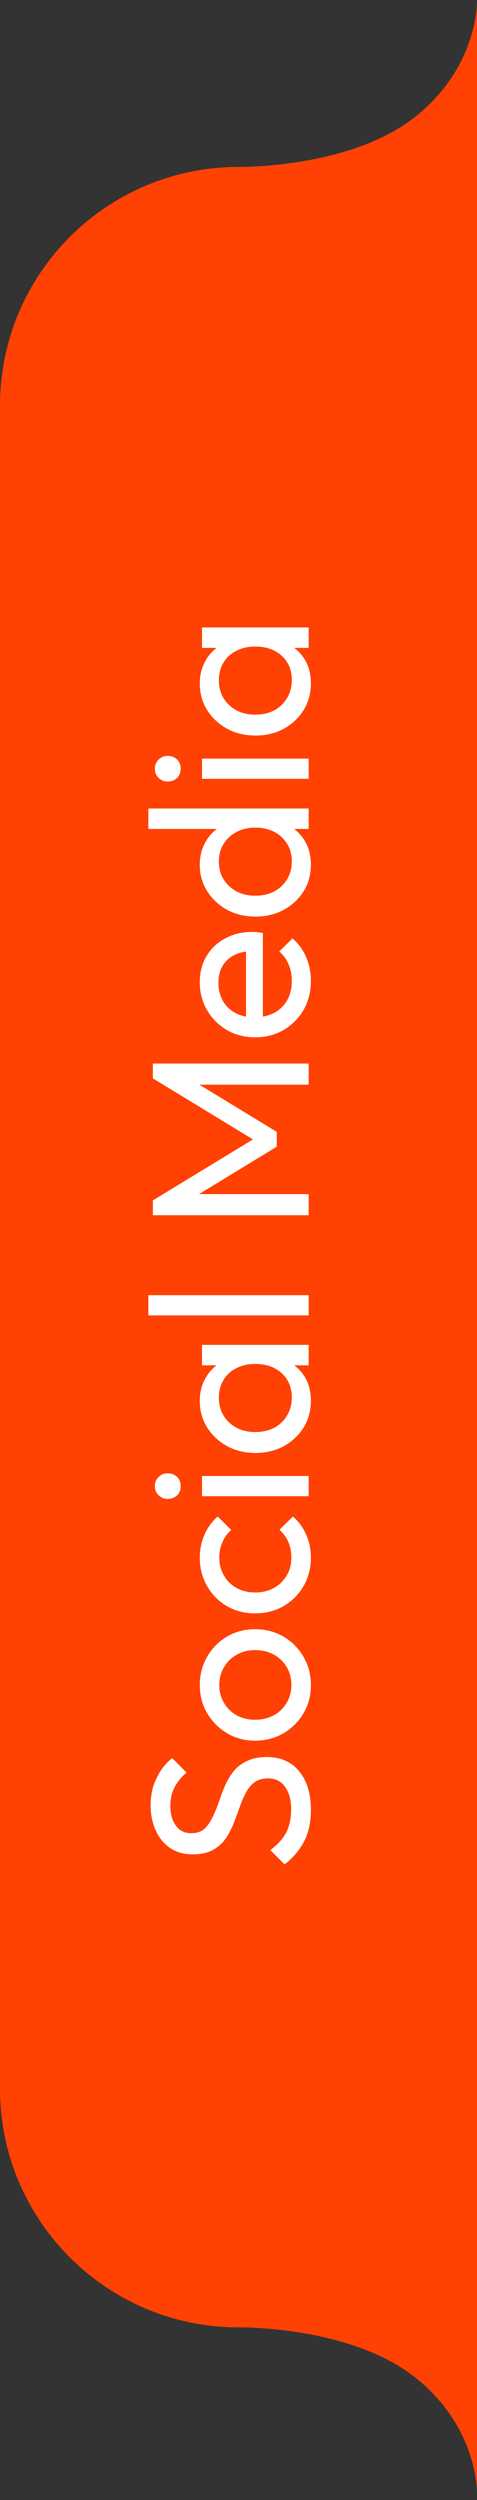
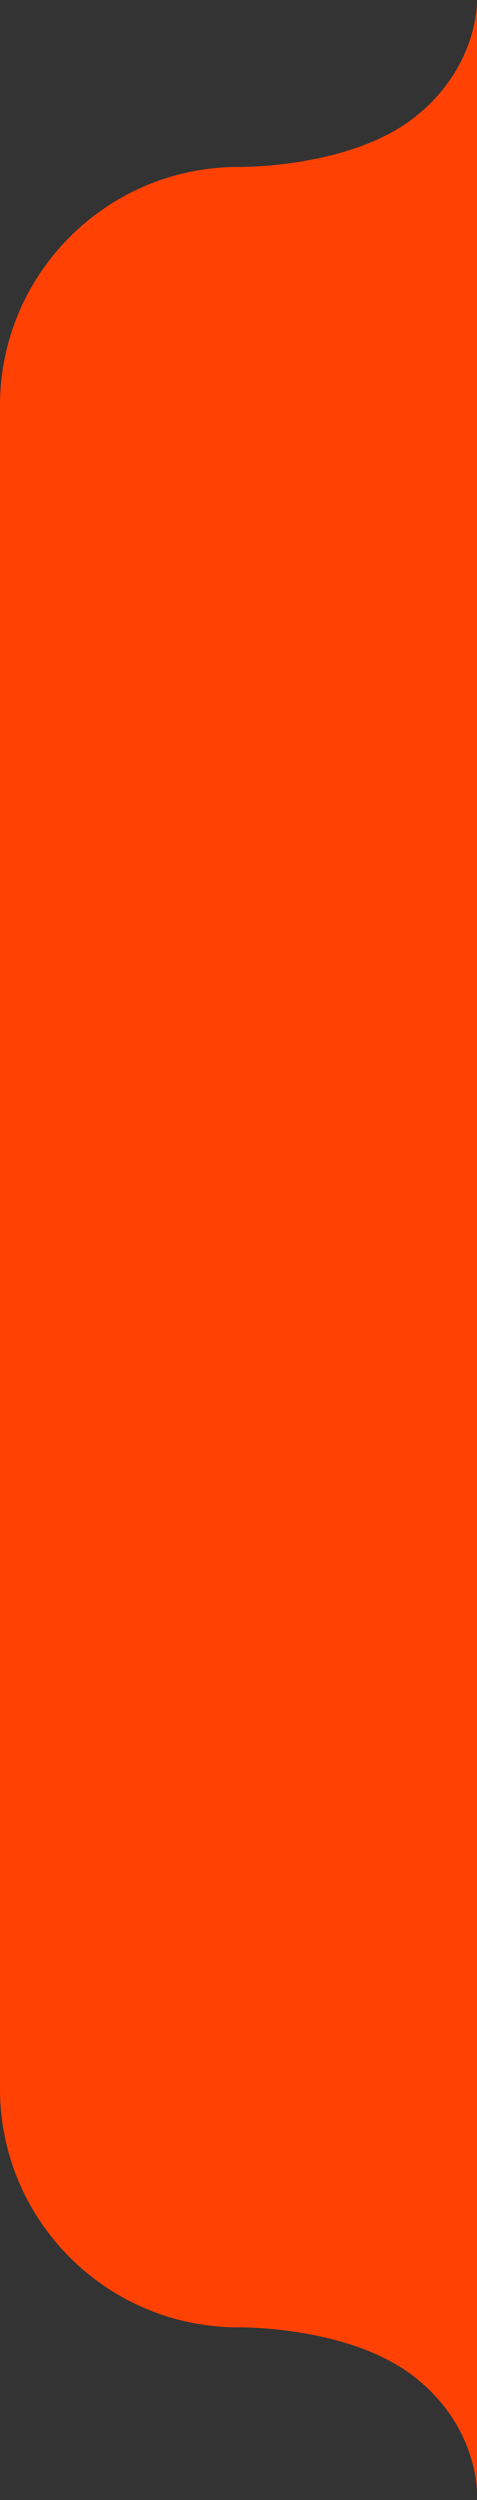
<svg xmlns="http://www.w3.org/2000/svg" width="34" height="178" viewBox="0 0 34 178" fill="none">
  <rect x="0" y="0" width="34" height="178" fill="#333333" stroke="none" />
  <path fill-rule="evenodd" clip-rule="evenodd" d="M34 11.886H17.194C18.429 11.876 25.279 11.67 29.5 8.39C33.721 5.111 33.987 0.876 34 0.119V11.886ZM34 0V0.119C34.001 0.041 34 0 34 0ZM17.194 11.886H17C7.611 11.886 0 19.497 0 28.886V148.705C0 158.094 7.611 165.705 17 165.705H34V11.886H17.193L17.194 11.886ZM34 177.473C33.987 176.715 33.721 172.481 29.5 169.201C25.279 165.922 18.429 165.715 17.194 165.705H34V177.473ZM34 177.591C34 177.591 34.001 177.55 34 177.473V177.591ZM17 165.705H17.194C17.068 165.704 17 165.705 17 165.705Z" fill="#FF4103" />
-   <path d="M22.16 128.858C22.16 129.733 22 130.48 21.68 131.098C21.36 131.717 20.896 132.266 20.288 132.746L19.264 131.722C19.755 131.37 20.128 130.965 20.384 130.506C20.629 130.048 20.752 129.482 20.752 128.81C20.752 128.149 20.608 127.621 20.32 127.226C20.032 126.821 19.637 126.618 19.136 126.618C18.72 126.618 18.384 126.714 18.128 126.906C17.872 127.098 17.664 127.36 17.504 127.69C17.333 128.01 17.184 128.362 17.056 128.746C16.917 129.13 16.773 129.514 16.624 129.898C16.464 130.282 16.272 130.634 16.048 130.954C15.813 131.274 15.509 131.536 15.136 131.738C14.763 131.93 14.293 132.026 13.728 132.026C13.099 132.026 12.565 131.877 12.128 131.578C11.68 131.269 11.339 130.853 11.104 130.33C10.859 129.797 10.736 129.2 10.736 128.538C10.736 127.813 10.88 127.162 11.168 126.586C11.445 126.01 11.813 125.541 12.272 125.178L13.296 126.202C12.912 126.533 12.624 126.89 12.432 127.274C12.24 127.648 12.144 128.08 12.144 128.57C12.144 129.168 12.277 129.642 12.544 129.994C12.8 130.346 13.163 130.522 13.632 130.522C14.005 130.522 14.309 130.426 14.544 130.234C14.768 130.032 14.96 129.77 15.12 129.45C15.28 129.13 15.429 128.778 15.568 128.394C15.696 128 15.84 127.61 16 127.226C16.16 126.842 16.363 126.49 16.608 126.17C16.853 125.85 17.173 125.594 17.568 125.402C17.952 125.2 18.437 125.098 19.024 125.098C20.005 125.098 20.773 125.44 21.328 126.122C21.883 126.794 22.16 127.706 22.16 128.858ZM22.16 119.965C22.16 120.711 21.984 121.383 21.632 121.981C21.28 122.578 20.805 123.053 20.208 123.405C19.6 123.757 18.923 123.933 18.176 123.933C17.44 123.933 16.779 123.757 16.192 123.405C15.595 123.053 15.12 122.578 14.768 121.981C14.416 121.383 14.24 120.711 14.24 119.965C14.24 119.229 14.416 118.562 14.768 117.965C15.109 117.357 15.579 116.877 16.176 116.525C16.773 116.173 17.44 115.997 18.176 115.997C18.923 115.997 19.6 116.173 20.208 116.525C20.805 116.877 21.28 117.357 21.632 117.965C21.984 118.562 22.16 119.229 22.16 119.965ZM20.768 119.965C20.768 119.485 20.656 119.058 20.432 118.685C20.208 118.311 19.904 118.018 19.52 117.805C19.125 117.591 18.677 117.485 18.176 117.485C17.685 117.485 17.248 117.597 16.864 117.821C16.48 118.034 16.181 118.327 15.968 118.701C15.744 119.063 15.632 119.485 15.632 119.965C15.632 120.445 15.744 120.871 15.968 121.245C16.181 121.618 16.48 121.911 16.864 122.125C17.248 122.338 17.685 122.445 18.176 122.445C18.677 122.445 19.125 122.338 19.52 122.125C19.904 121.911 20.208 121.618 20.432 121.245C20.656 120.871 20.768 120.445 20.768 119.965ZM22.16 110.902C22.16 111.649 21.984 112.326 21.632 112.934C21.28 113.532 20.805 114.006 20.208 114.358C19.6 114.7 18.928 114.87 18.192 114.87C17.445 114.87 16.773 114.7 16.176 114.358C15.579 114.006 15.109 113.532 14.768 112.934C14.416 112.326 14.24 111.649 14.24 110.902C14.24 110.316 14.352 109.772 14.576 109.27C14.789 108.769 15.104 108.337 15.52 107.974L16.48 108.934C16.203 109.169 15.995 109.457 15.856 109.798C15.707 110.129 15.632 110.497 15.632 110.902C15.632 111.382 15.744 111.809 15.968 112.182C16.181 112.556 16.48 112.849 16.864 113.062C17.248 113.276 17.691 113.382 18.192 113.382C18.693 113.382 19.136 113.276 19.52 113.062C19.904 112.849 20.208 112.556 20.432 112.182C20.656 111.809 20.768 111.382 20.768 110.902C20.768 110.497 20.699 110.129 20.56 109.798C20.411 109.457 20.197 109.164 19.92 108.918L20.88 107.974C21.285 108.326 21.6 108.758 21.824 109.27C22.048 109.772 22.16 110.316 22.16 110.902ZM22 106.53L14.4 106.53L14.4 105.09L22 105.09L22 106.53ZM12.88 105.81C12.88 106.077 12.795 106.295 12.624 106.466C12.443 106.637 12.219 106.722 11.952 106.722C11.696 106.722 11.483 106.637 11.312 106.466C11.131 106.295 11.04 106.077 11.04 105.81C11.04 105.543 11.131 105.325 11.312 105.154C11.483 104.983 11.696 104.898 11.952 104.898C12.219 104.898 12.443 104.983 12.624 105.154C12.795 105.325 12.88 105.543 12.88 105.81ZM22.16 99.736C22.16 100.429 21.989 101.059 21.648 101.624C21.296 102.189 20.821 102.637 20.224 102.968C19.627 103.288 18.955 103.448 18.208 103.448C17.461 103.448 16.789 103.288 16.192 102.968C15.595 102.637 15.12 102.195 14.768 101.64C14.416 101.075 14.24 100.44 14.24 99.736C14.24 99.16 14.363 98.648 14.608 98.2C14.843 97.741 15.173 97.373 15.6 97.096C16.016 96.819 16.501 96.664 17.056 96.632L19.344 96.632C19.888 96.664 20.373 96.819 20.8 97.096C21.227 97.363 21.563 97.725 21.808 98.184C22.043 98.632 22.16 99.149 22.16 99.736ZM20.8 99.496C20.8 98.781 20.56 98.205 20.08 97.768C19.589 97.331 18.965 97.112 18.208 97.112C17.685 97.112 17.232 97.213 16.848 97.416C16.453 97.608 16.149 97.885 15.936 98.248C15.712 98.611 15.6 99.032 15.6 99.512C15.6 99.992 15.712 100.419 15.936 100.792C16.16 101.155 16.469 101.443 16.864 101.656C17.248 101.859 17.691 101.96 18.192 101.96C18.704 101.96 19.157 101.859 19.552 101.656C19.936 101.443 20.24 101.149 20.464 100.776C20.688 100.403 20.8 99.976 20.8 99.496ZM22 97.208L19.952 97.208L18.096 96.936L16.256 97.208L14.4 97.208L14.4 95.752L22 95.752L22 97.208ZM22 93.655L10.576 93.655L10.576 92.215L22 92.215L22 93.655ZM22 86.524L10.896 86.524L10.896 85.468L18.624 80.764L18.624 81.484L10.896 76.78L10.896 75.724L22 75.724L22 77.228L13.536 77.228L13.632 76.876L19.728 80.588L19.728 81.644L13.632 85.356L13.536 85.02L22 85.02L22 86.524ZM22.16 69.839C22.16 70.596 21.989 71.279 21.648 71.887C21.296 72.495 20.821 72.975 20.224 73.327C19.627 73.679 18.949 73.855 18.192 73.855C17.445 73.855 16.773 73.684 16.176 73.343C15.579 72.991 15.109 72.521 14.768 71.935C14.416 71.337 14.24 70.671 14.24 69.935C14.24 69.231 14.4 68.612 14.72 68.079C15.04 67.535 15.483 67.113 16.048 66.815C16.613 66.505 17.253 66.351 17.968 66.351C18.075 66.351 18.192 66.356 18.32 66.367C18.437 66.377 18.576 66.398 18.736 66.431L18.736 72.847L17.536 72.847L17.536 67.198L18 67.727C17.488 67.727 17.056 67.817 16.704 67.999C16.341 68.18 16.064 68.436 15.872 68.767C15.669 69.097 15.568 69.497 15.568 69.967C15.568 70.457 15.675 70.889 15.888 71.263C16.101 71.636 16.4 71.924 16.784 72.127C17.168 72.329 17.621 72.431 18.144 72.431C18.677 72.431 19.147 72.324 19.552 72.111C19.947 71.897 20.256 71.593 20.48 71.199C20.693 70.804 20.8 70.351 20.8 69.839C20.8 69.412 20.725 69.023 20.576 68.671C20.427 68.308 20.203 67.999 19.904 67.743L20.848 66.814C21.275 67.177 21.6 67.625 21.824 68.159C22.048 68.681 22.16 69.241 22.16 69.839ZM22.16 61.564C22.16 62.268 21.989 62.898 21.648 63.452C21.296 64.007 20.821 64.45 20.224 64.78C19.627 65.1 18.955 65.26 18.208 65.26C17.461 65.26 16.789 65.1 16.192 64.78C15.595 64.45 15.12 64.007 14.768 63.452C14.416 62.898 14.24 62.268 14.24 61.564C14.24 60.999 14.363 60.487 14.608 60.028C14.843 59.57 15.173 59.202 15.6 58.924C16.016 58.636 16.501 58.476 17.056 58.444L19.344 58.444C19.888 58.476 20.373 58.631 20.8 58.908C21.227 59.186 21.563 59.554 21.808 60.012C22.043 60.471 22.16 60.988 22.16 61.564ZM20.8 61.324C20.8 60.844 20.688 60.428 20.464 60.076C20.24 59.714 19.936 59.431 19.552 59.228C19.157 59.026 18.709 58.924 18.208 58.924C17.685 58.924 17.232 59.031 16.848 59.244C16.464 59.447 16.16 59.73 15.936 60.092C15.712 60.444 15.6 60.86 15.6 61.34C15.6 61.82 15.712 62.242 15.936 62.604C16.16 62.967 16.469 63.255 16.864 63.468C17.248 63.671 17.691 63.772 18.192 63.772C18.704 63.772 19.157 63.671 19.552 63.468C19.936 63.255 20.24 62.967 20.464 62.604C20.688 62.231 20.8 61.804 20.8 61.324ZM22 57.564L22 59.02L19.952 59.02L18.096 58.748L16.256 59.02L10.576 59.02L10.576 57.564L22 57.564ZM22 55.452L14.4 55.452L14.4 54.012L22 54.012L22 55.452ZM12.88 54.732C12.88 54.999 12.795 55.217 12.624 55.388C12.443 55.559 12.219 55.644 11.952 55.644C11.696 55.644 11.483 55.559 11.312 55.388C11.131 55.217 11.04 54.999 11.04 54.732C11.04 54.465 11.131 54.247 11.312 54.076C11.483 53.905 11.696 53.82 11.952 53.82C12.219 53.82 12.443 53.905 12.624 54.076C12.795 54.247 12.88 54.465 12.88 54.732ZM22.16 48.658C22.16 49.351 21.989 49.98 21.648 50.546C21.296 51.111 20.821 51.559 20.224 51.89C19.627 52.21 18.955 52.37 18.208 52.37C17.461 52.37 16.789 52.21 16.192 51.89C15.595 51.559 15.12 51.117 14.768 50.562C14.416 49.996 14.24 49.362 14.24 48.658C14.24 48.082 14.363 47.57 14.608 47.122C14.843 46.663 15.173 46.295 15.6 46.018C16.016 45.74 16.501 45.586 17.056 45.554L19.344 45.554C19.888 45.586 20.373 45.74 20.8 46.018C21.227 46.285 21.563 46.647 21.808 47.106C22.043 47.554 22.16 48.071 22.16 48.658ZM20.8 48.418C20.8 47.703 20.56 47.127 20.08 46.69C19.589 46.252 18.965 46.034 18.208 46.034C17.685 46.034 17.232 46.135 16.848 46.338C16.453 46.53 16.149 46.807 15.936 47.17C15.712 47.532 15.6 47.954 15.6 48.434C15.6 48.914 15.712 49.34 15.936 49.714C16.16 50.077 16.469 50.364 16.864 50.578C17.248 50.781 17.691 50.882 18.192 50.882C18.704 50.882 19.157 50.781 19.552 50.578C19.936 50.364 20.24 50.071 20.464 49.698C20.688 49.325 20.8 48.898 20.8 48.418ZM22 46.13L19.952 46.13L18.096 45.858L16.256 46.13L14.4 46.13L14.4 44.674L22 44.674L22 46.13Z" fill="white" />
</svg>